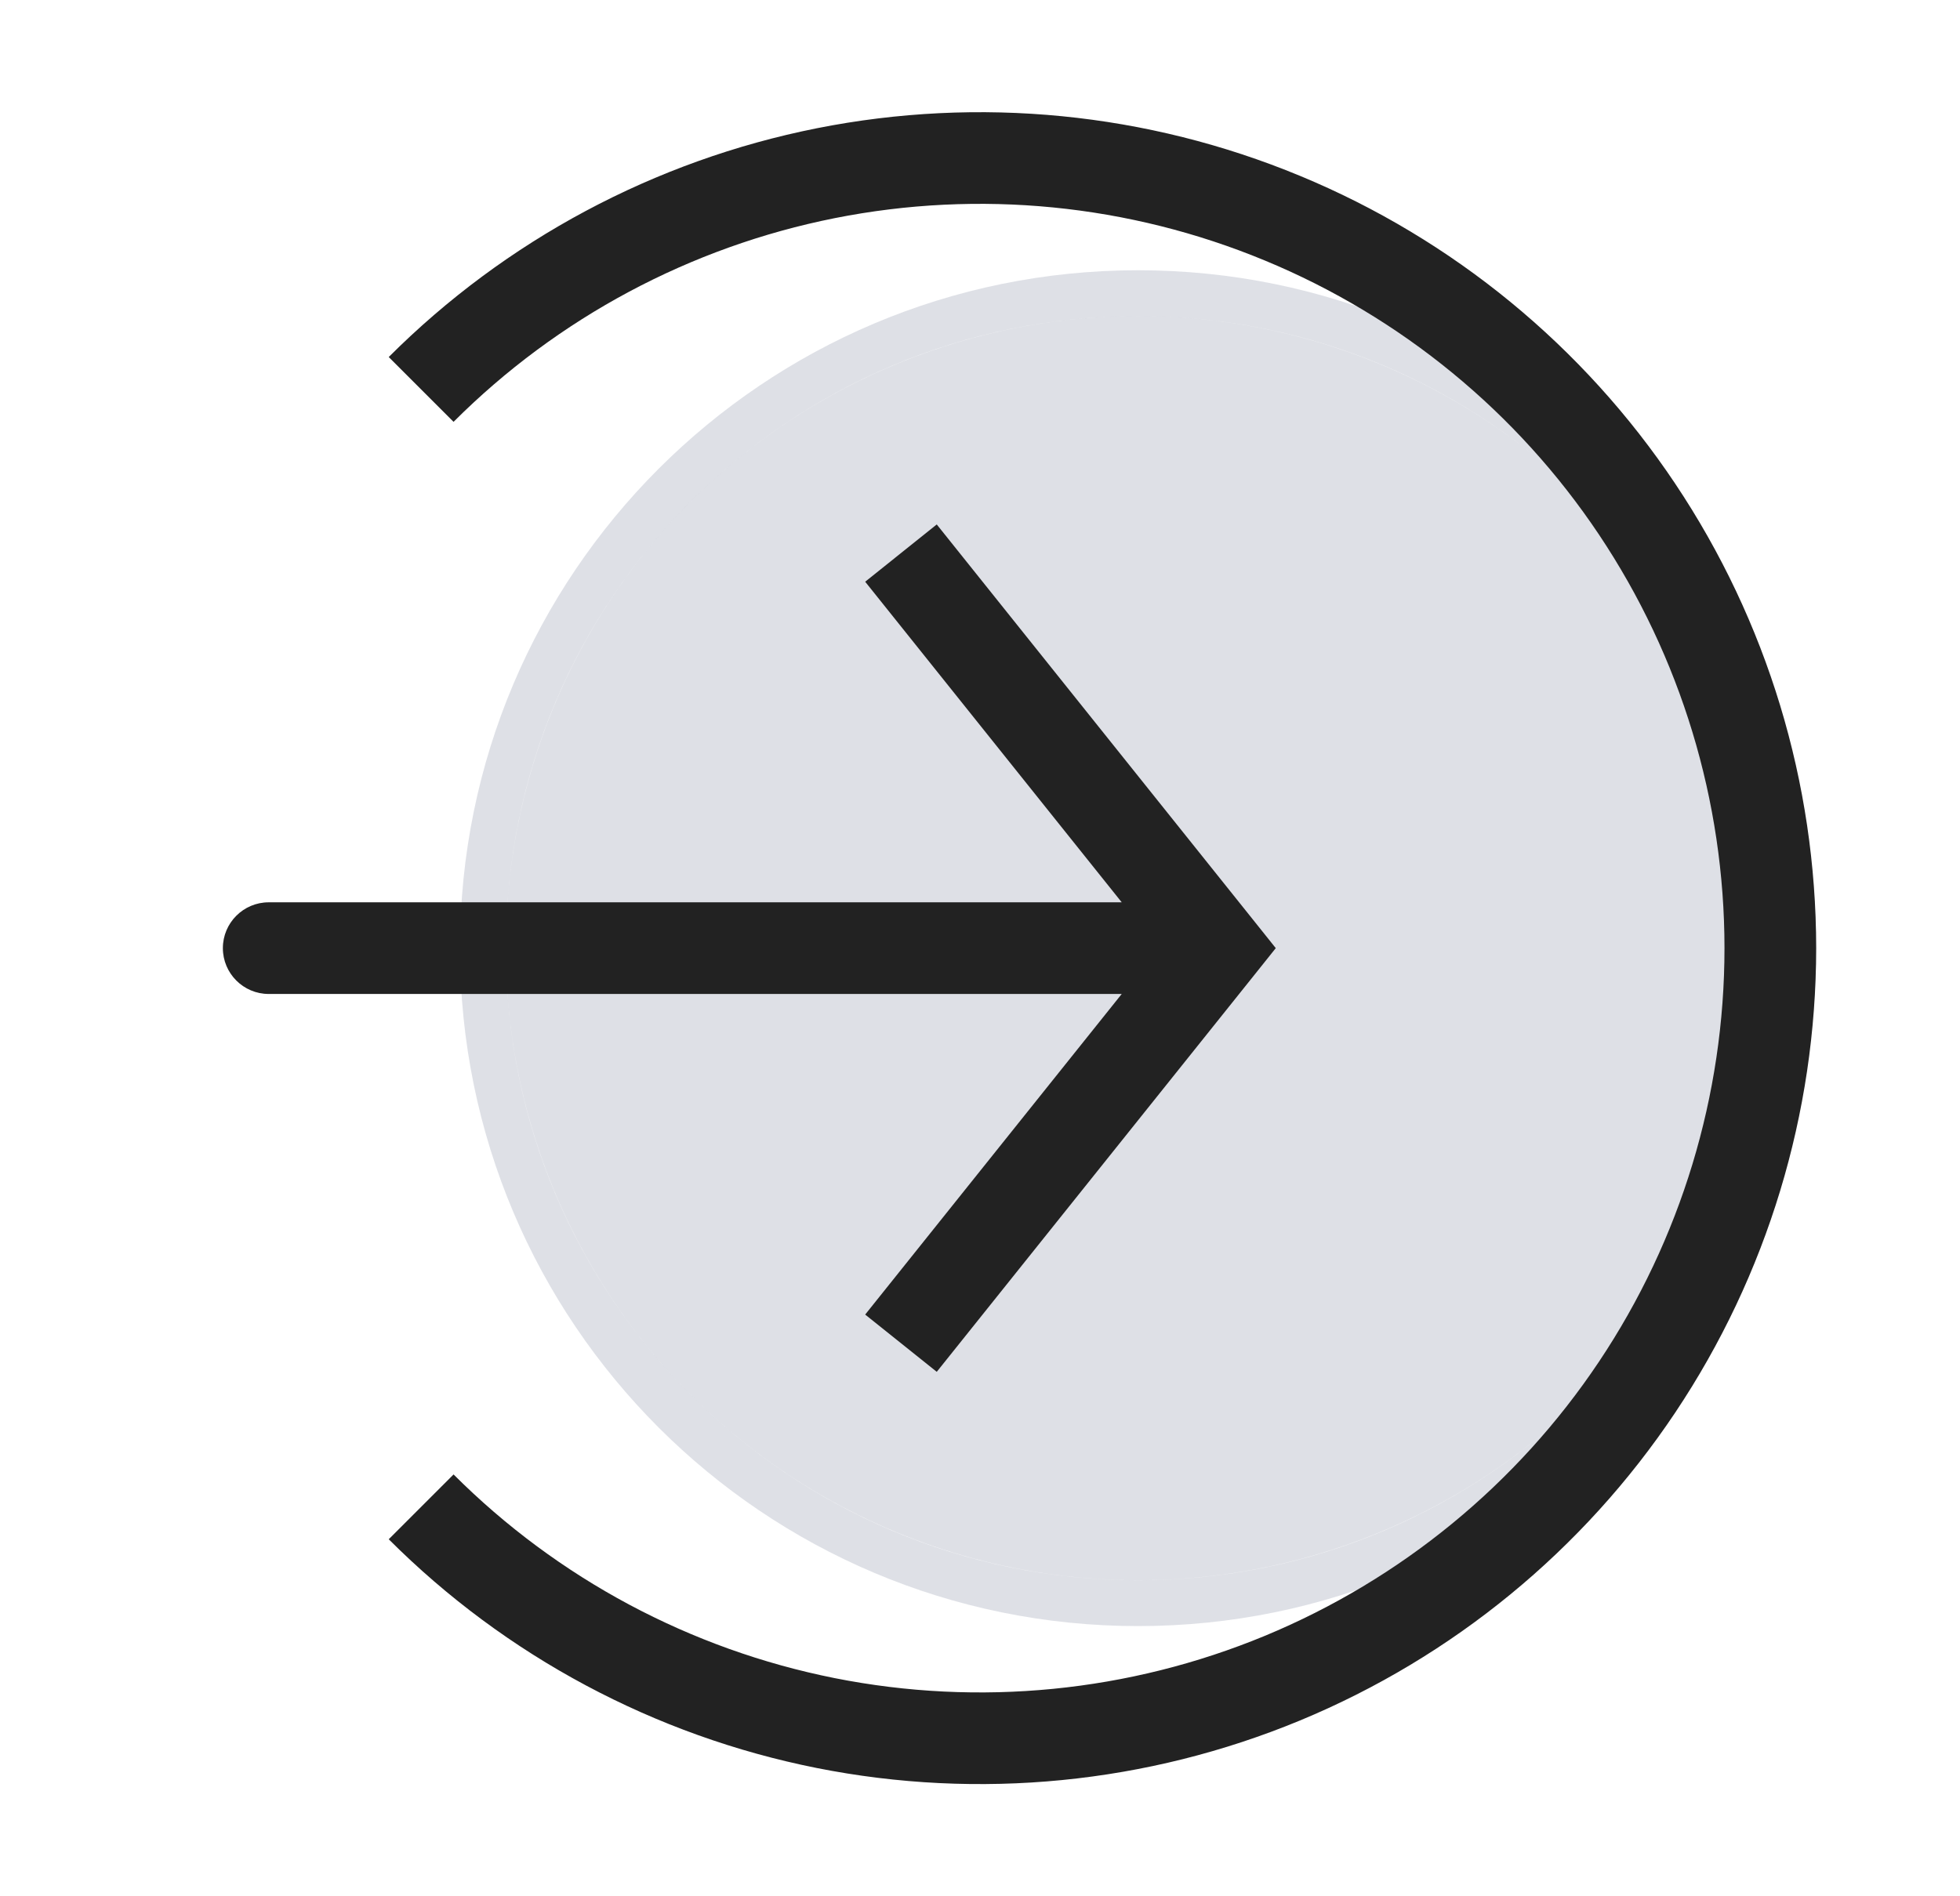
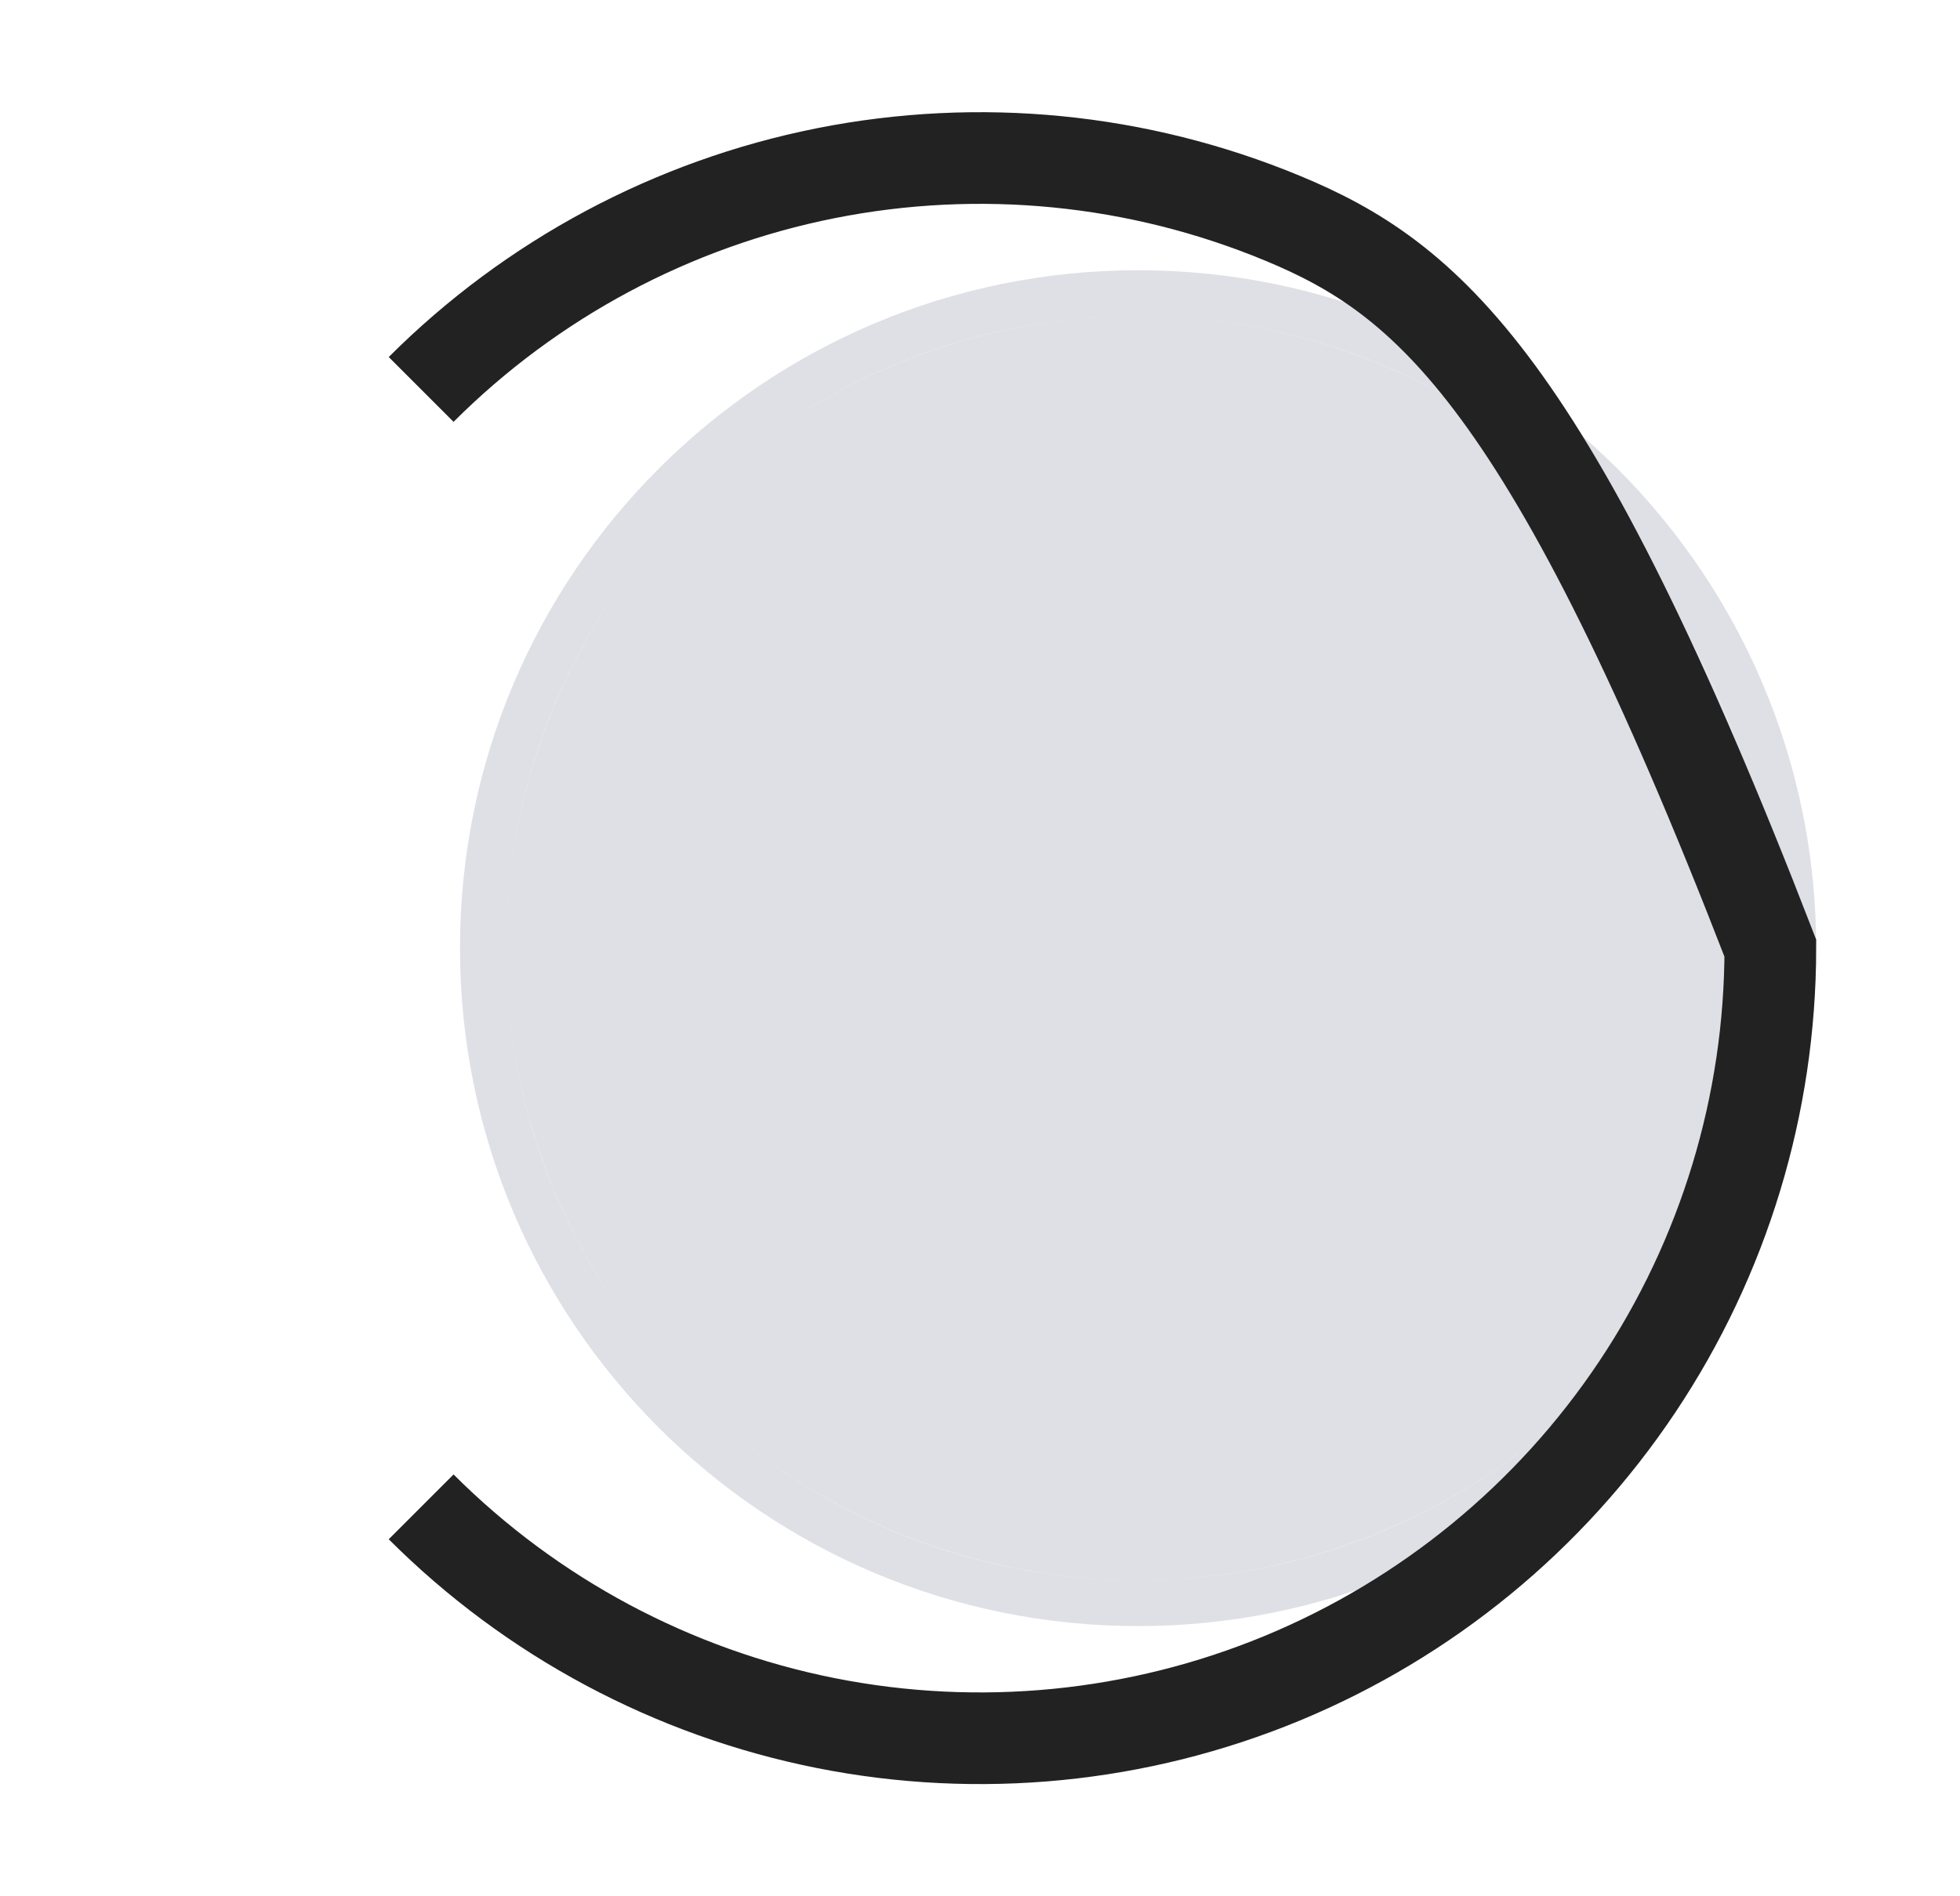
<svg xmlns="http://www.w3.org/2000/svg" width="31" height="30" viewBox="0 0 31 30" fill="none">
  <ellipse cx="10" cy="10" rx="10" ry="10" transform="matrix(4.37114e-08 -1 -1 -4.37114e-08 28 25)" fill="#7E869E" fill-opacity="0.25" />
  <path d="M7.638 15C7.638 9.277 12.277 4.638 18 4.638C23.723 4.638 28.363 9.277 28.363 15C28.363 20.723 23.723 25.363 18 25.363C12.277 25.363 7.638 20.723 7.638 15Z" stroke="#7E869E" stroke-opacity="0.25" stroke-width="0.725" />
-   <path d="M6.661 23.839C8.409 25.587 10.637 26.777 13.061 27.26C15.486 27.742 18 27.495 20.284 26.549C22.568 25.602 24.52 24 25.893 21.945C27.267 19.889 28 17.472 28 15C28 12.528 27.267 10.111 25.893 8.055C24.52 6 22.568 4.398 20.284 3.452C18 2.505 15.486 2.258 13.061 2.74C10.637 3.223 8.409 4.413 6.661 6.161" stroke="#222222" stroke-width="1.45" />
-   <path d="M19.25 15L19.816 14.547L20.178 15L19.816 15.453L19.25 15ZM4.25 15.725C3.85 15.725 3.525 15.4 3.525 15C3.525 14.6 3.85 14.275 4.25 14.275V15.725ZM14.816 8.297L19.816 14.547L18.684 15.453L13.684 9.203L14.816 8.297ZM19.816 15.453L14.816 21.703L13.684 20.797L18.684 14.547L19.816 15.453ZM19.25 15.725H4.25V14.275H19.25V15.725Z" fill="#222222" />
+   <path d="M6.661 23.839C8.409 25.587 10.637 26.777 13.061 27.26C15.486 27.742 18 27.495 20.284 26.549C22.568 25.602 24.52 24 25.893 21.945C27.267 19.889 28 17.472 28 15C24.52 6 22.568 4.398 20.284 3.452C18 2.505 15.486 2.258 13.061 2.74C10.637 3.223 8.409 4.413 6.661 6.161" stroke="#222222" stroke-width="1.45" />
</svg>